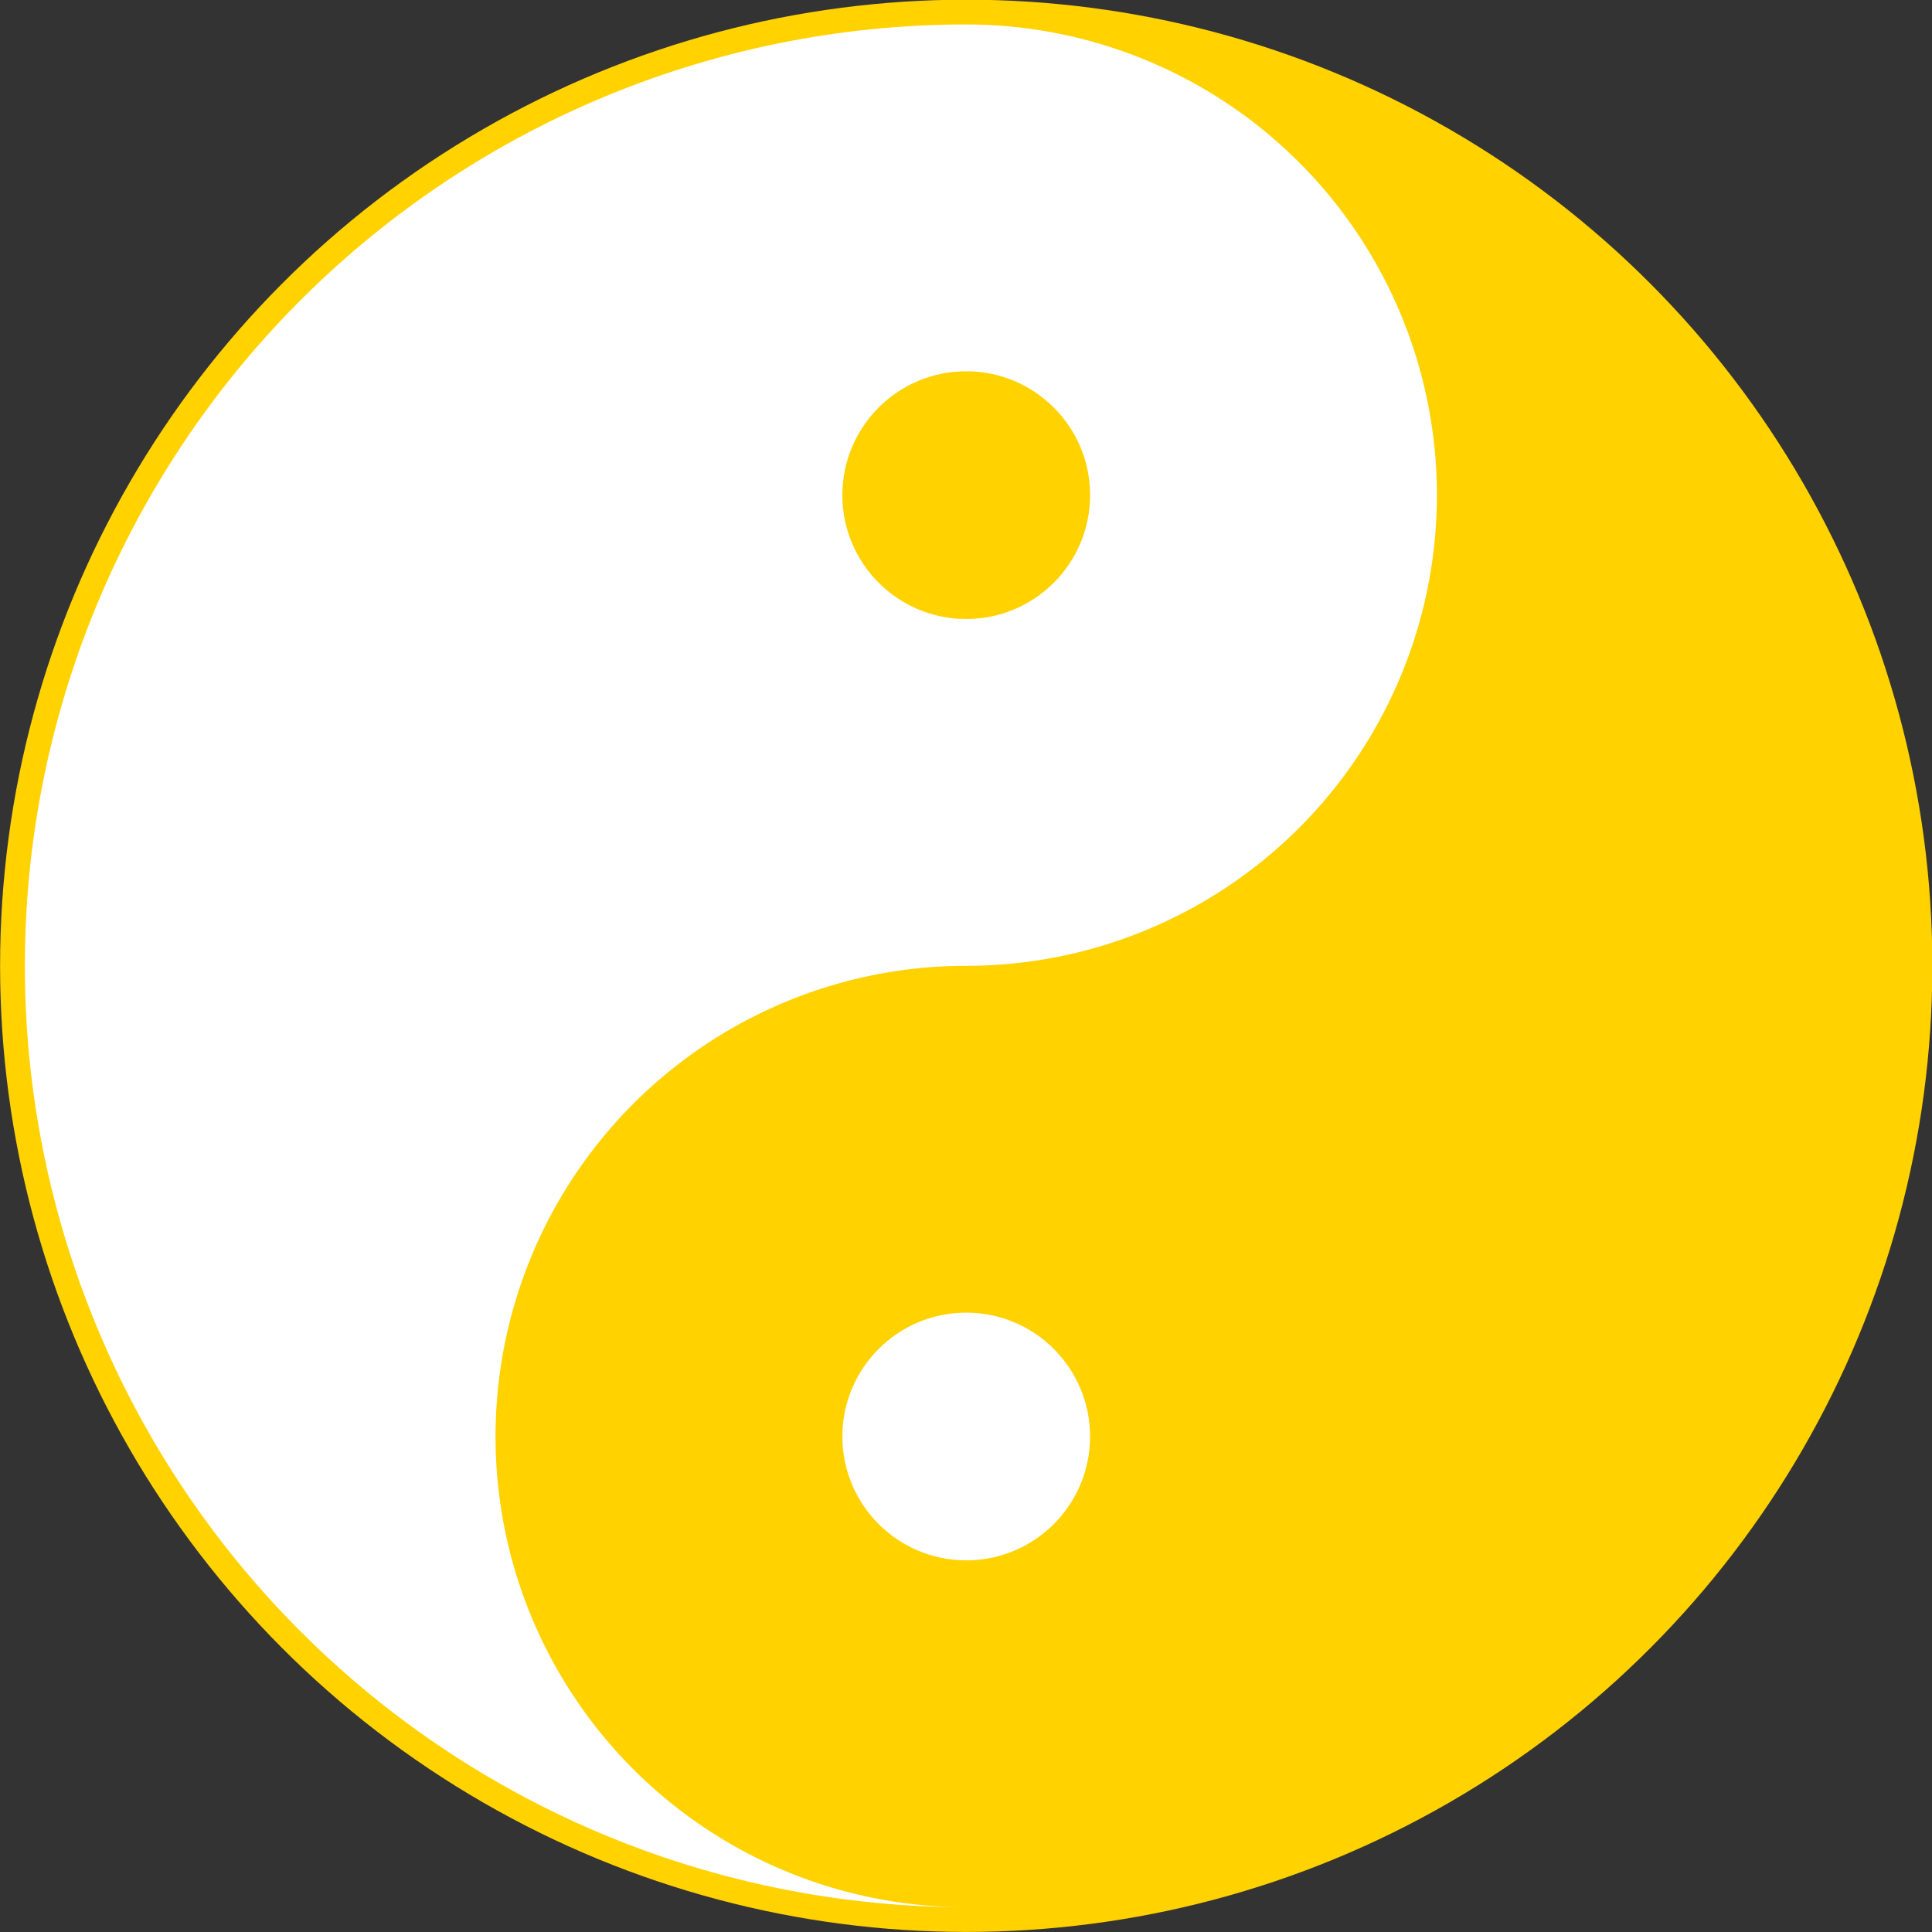
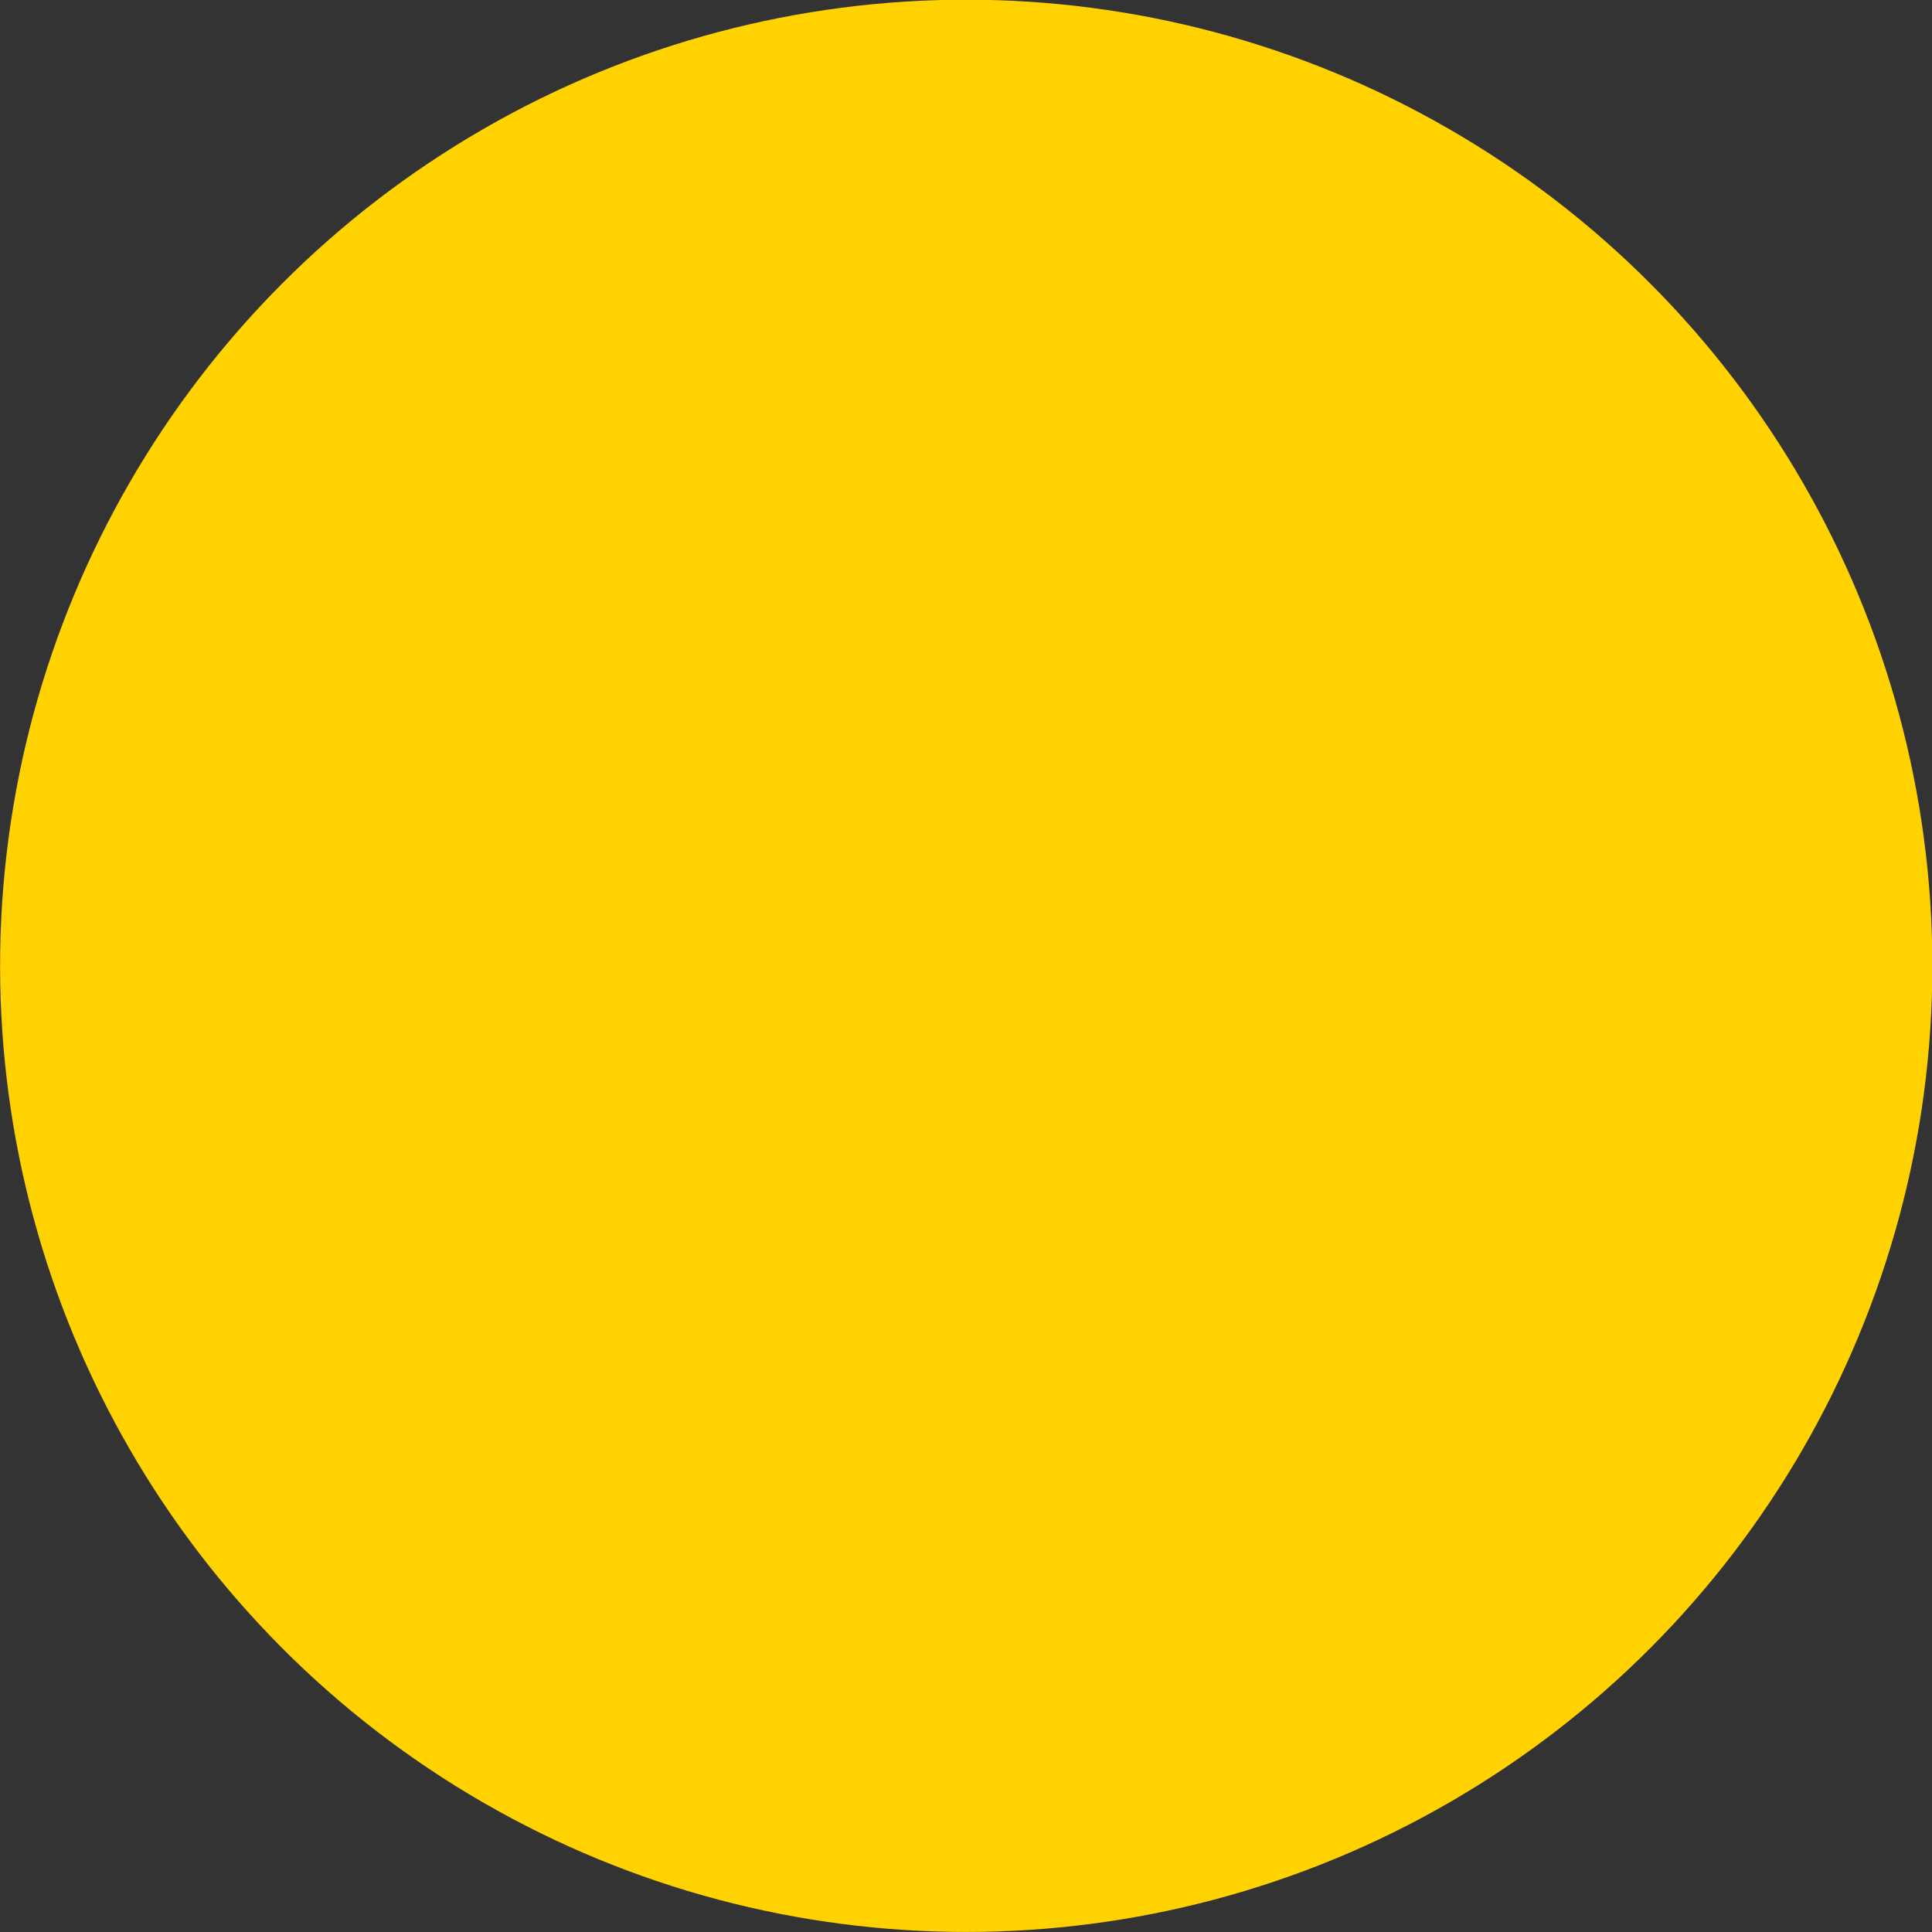
<svg xmlns="http://www.w3.org/2000/svg" xmlns:ns1="http://www.inkscape.org/namespaces/inkscape" xmlns:ns2="http://sodipodi.sourceforge.net/DTD/sodipodi-0.dtd" width="130.32mm" height="130.32mm" viewBox="0 0 130.32 130.32" version="1.1" id="svg1" ns1:version="1.4.2 (ebf0e940d0, 2025-05-08)" ns2:docname="taonet-icon.svg">
  <rect x="0" y="0" width="130.32" height="130.32" fill="#333333" stroke="none" />
  <ns2:namedview id="namedview1" pagecolor="#ffffff" bordercolor="#000000" borderopacity="0.25" ns1:showpageshadow="2" ns1:pageopacity="0.0" ns1:pagecheckerboard="0" ns1:deskcolor="#d1d1d1" ns1:document-units="mm" ns1:zoom="1.0985947" ns1:cx="179.31999" ns1:cy="172.03796" ns1:window-width="2560" ns1:window-height="1440" ns1:window-x="0" ns1:window-y="0" ns1:window-maximized="0" ns1:current-layer="layer1" />
  <defs id="defs1" />
  <g ns1:label="Layer 1" ns1:groupmode="layer" id="layer1" transform="translate(-34.218,-46.124)">
    <g id="g27" transform="matrix(1.671,0,0,1.671,-8.796,196.269)" style="stroke-width:1;stroke-dasharray:none">
      <circle r="39" id="circle1" cx="64.745" cy="-50.866" style="fill:#ffd200;fill-opacity:1;stroke-width:1;stroke-dasharray:none" />
-       <path fill="#ffffff" d="m 64.745,-12.866 a 38,38 0 0 1 0,-76 19,19 0 0 1 0,38 19,19 0 0 0 0,38" id="path1-9" style="stroke-width:1;stroke-dasharray:none" />
-       <circle r="5" cy="-31.866" fill="#ffffff" id="circle2" cx="64.745" style="stroke-width:1;stroke-dasharray:none" />
-       <circle r="5" cy="-69.866" id="circle3" cx="64.745" style="fill:#ffd200;fill-opacity:1;stroke-width:1;stroke-dasharray:none" />
    </g>
  </g>
</svg>